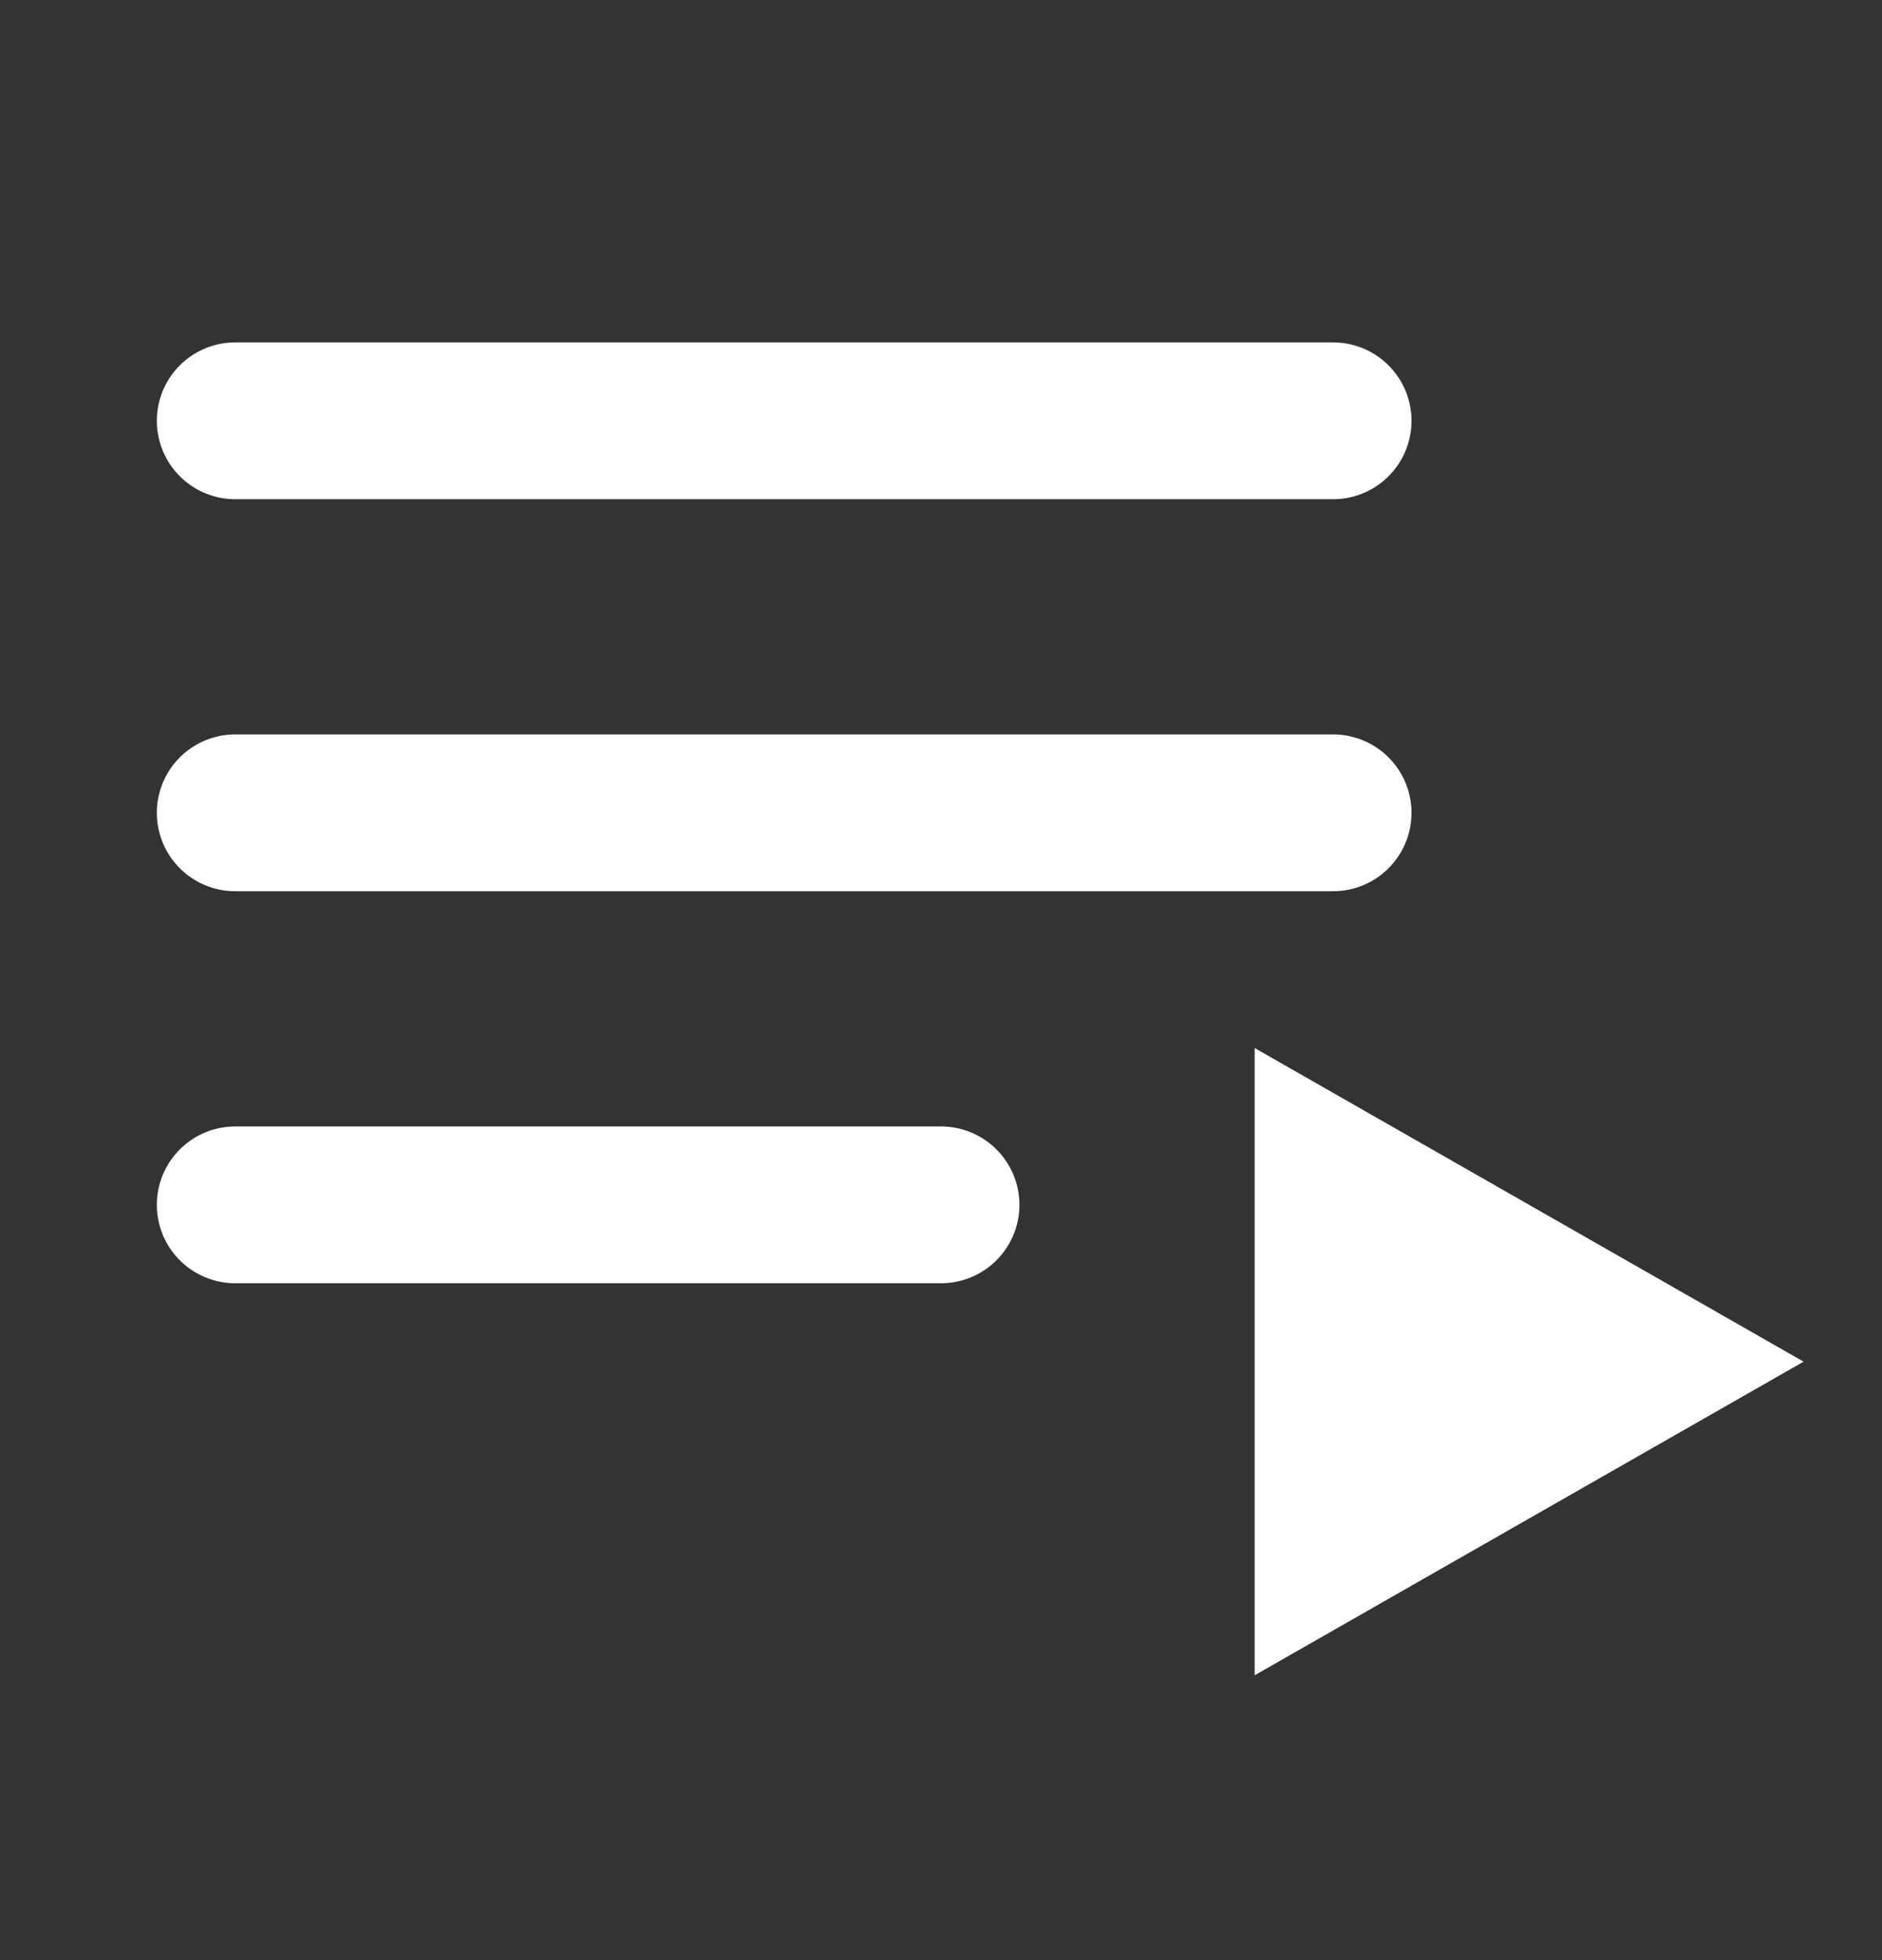
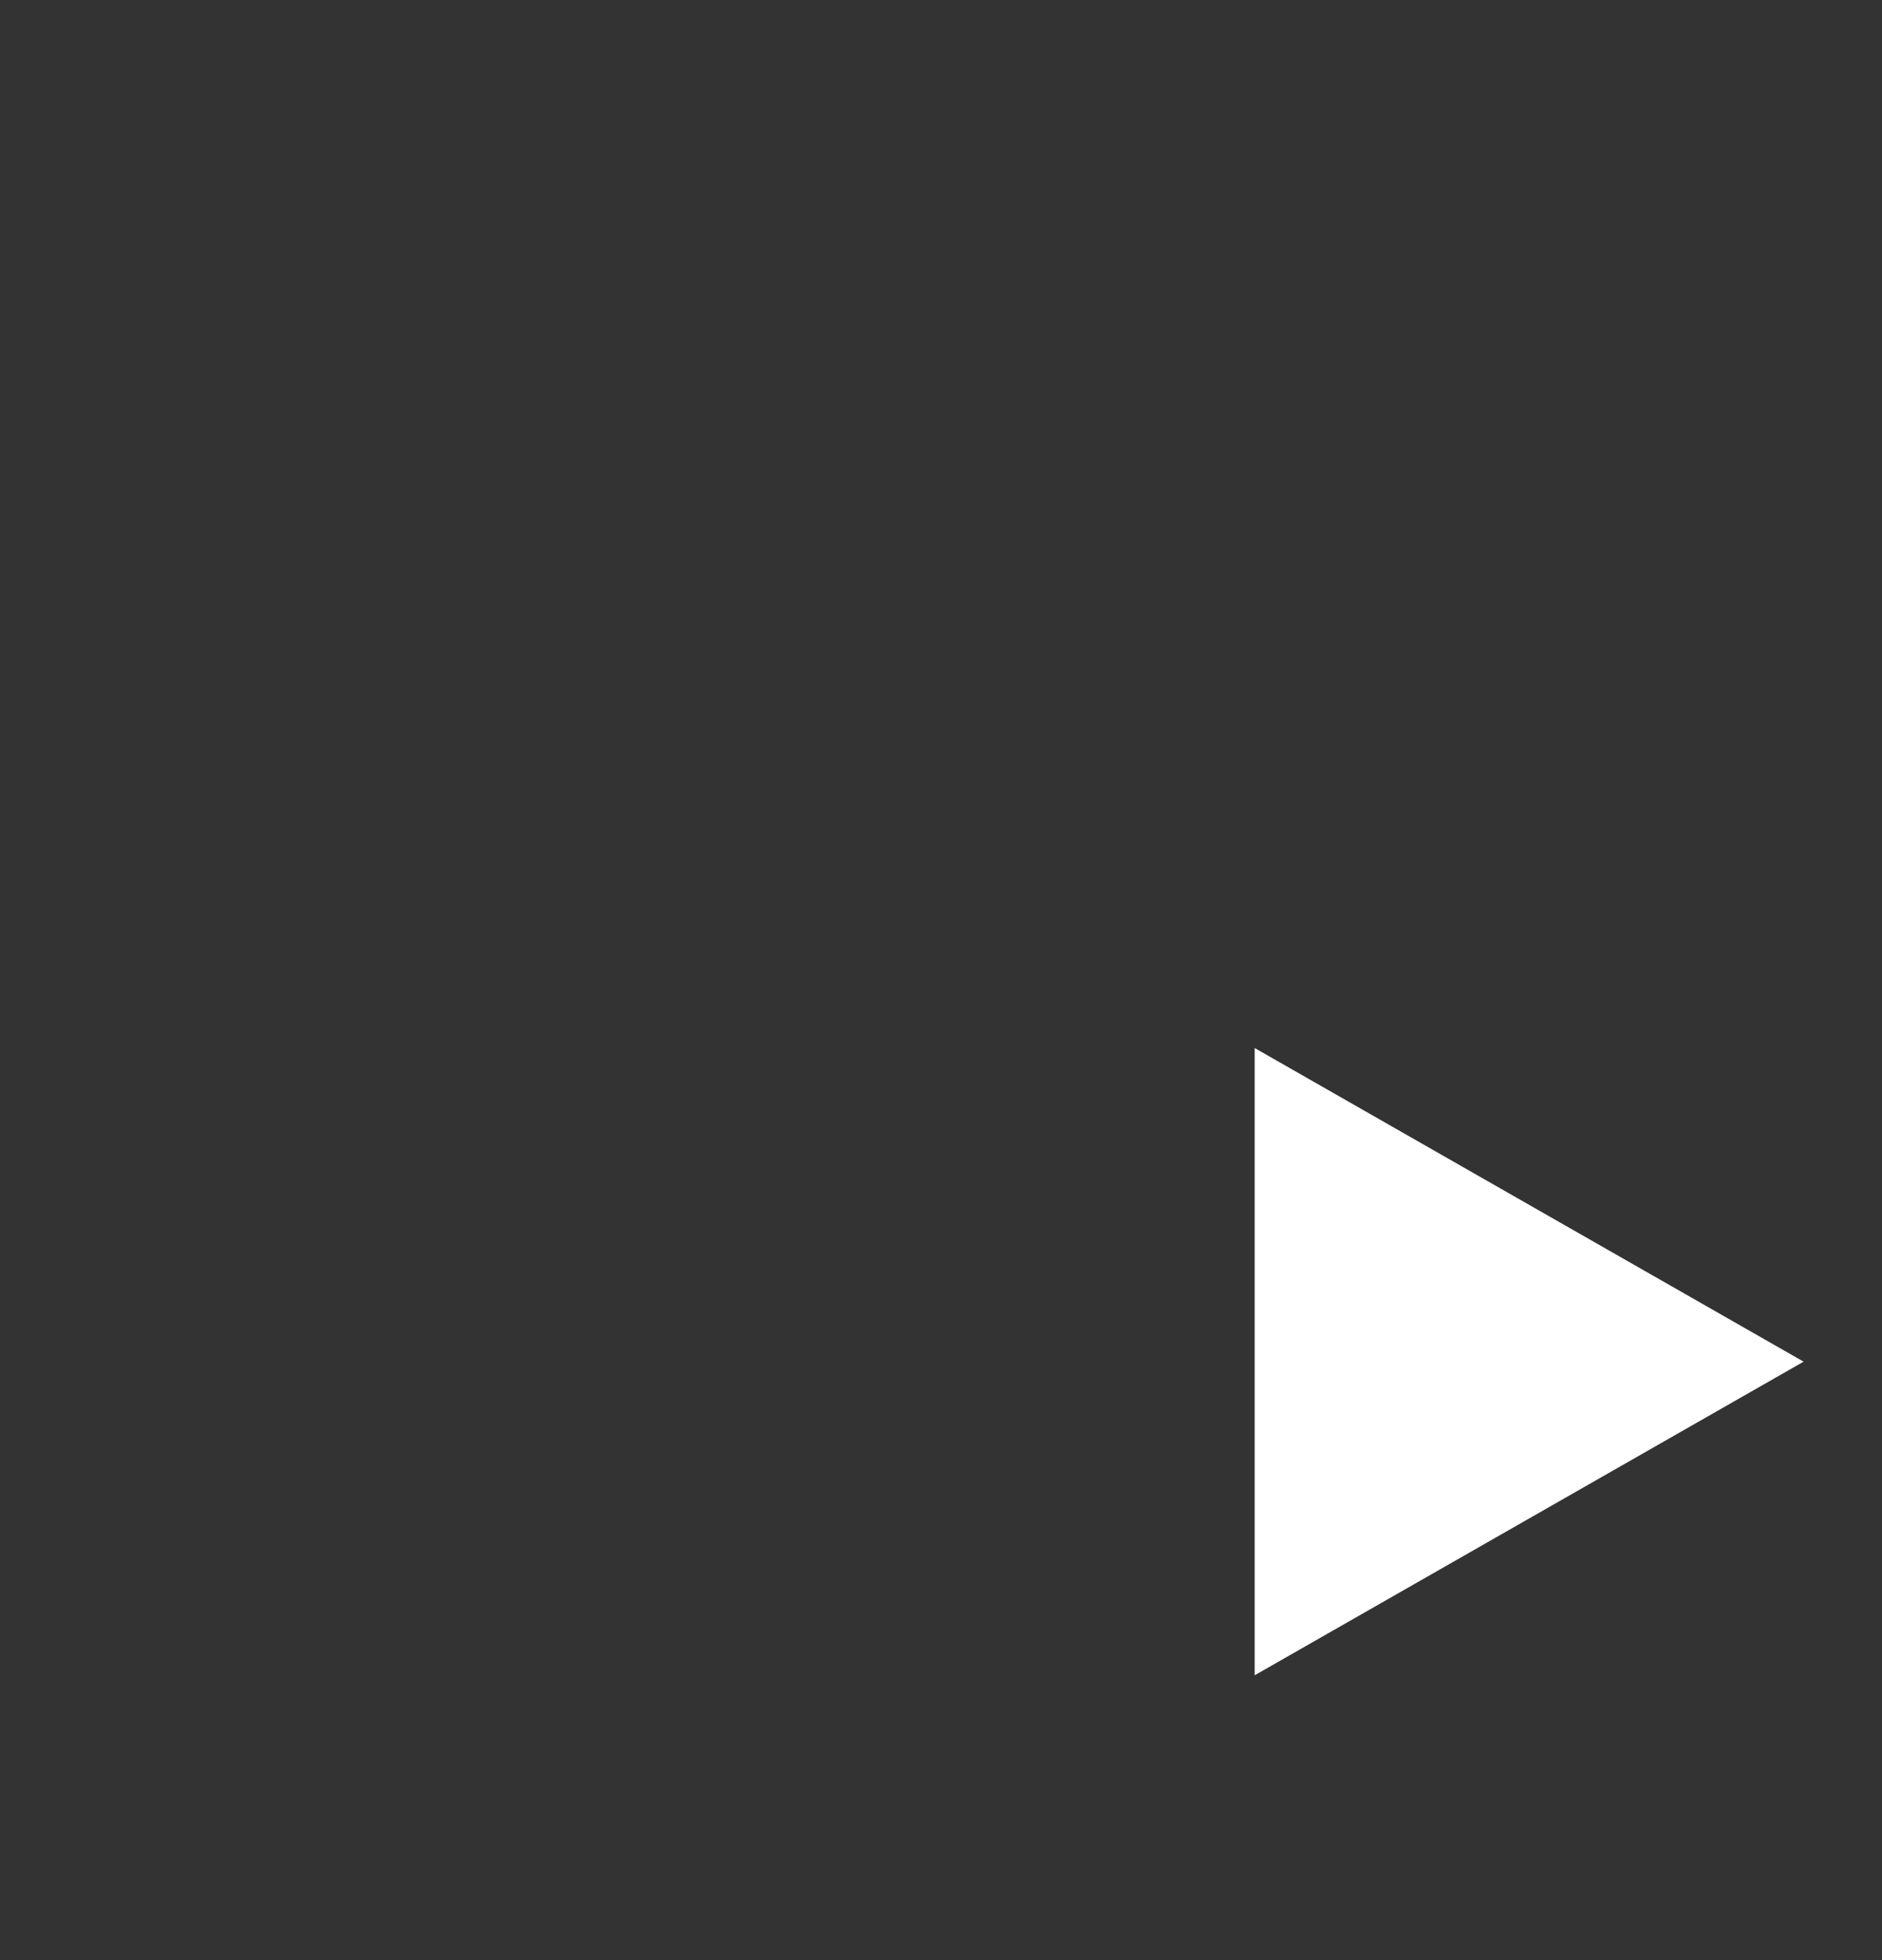
<svg xmlns="http://www.w3.org/2000/svg" width="24" height="25" fill="none">
  <rect width="100%" height="100%" fill="#333333" stroke="none" />
-   <path stroke="#fff" stroke-linecap="round" stroke-width="2" d="M3 5.367h14m-14 5h14m-14 5h9" />
  <path fill="#fff" d="M16 21.367v-8l7 4-7 4Z" />
</svg>